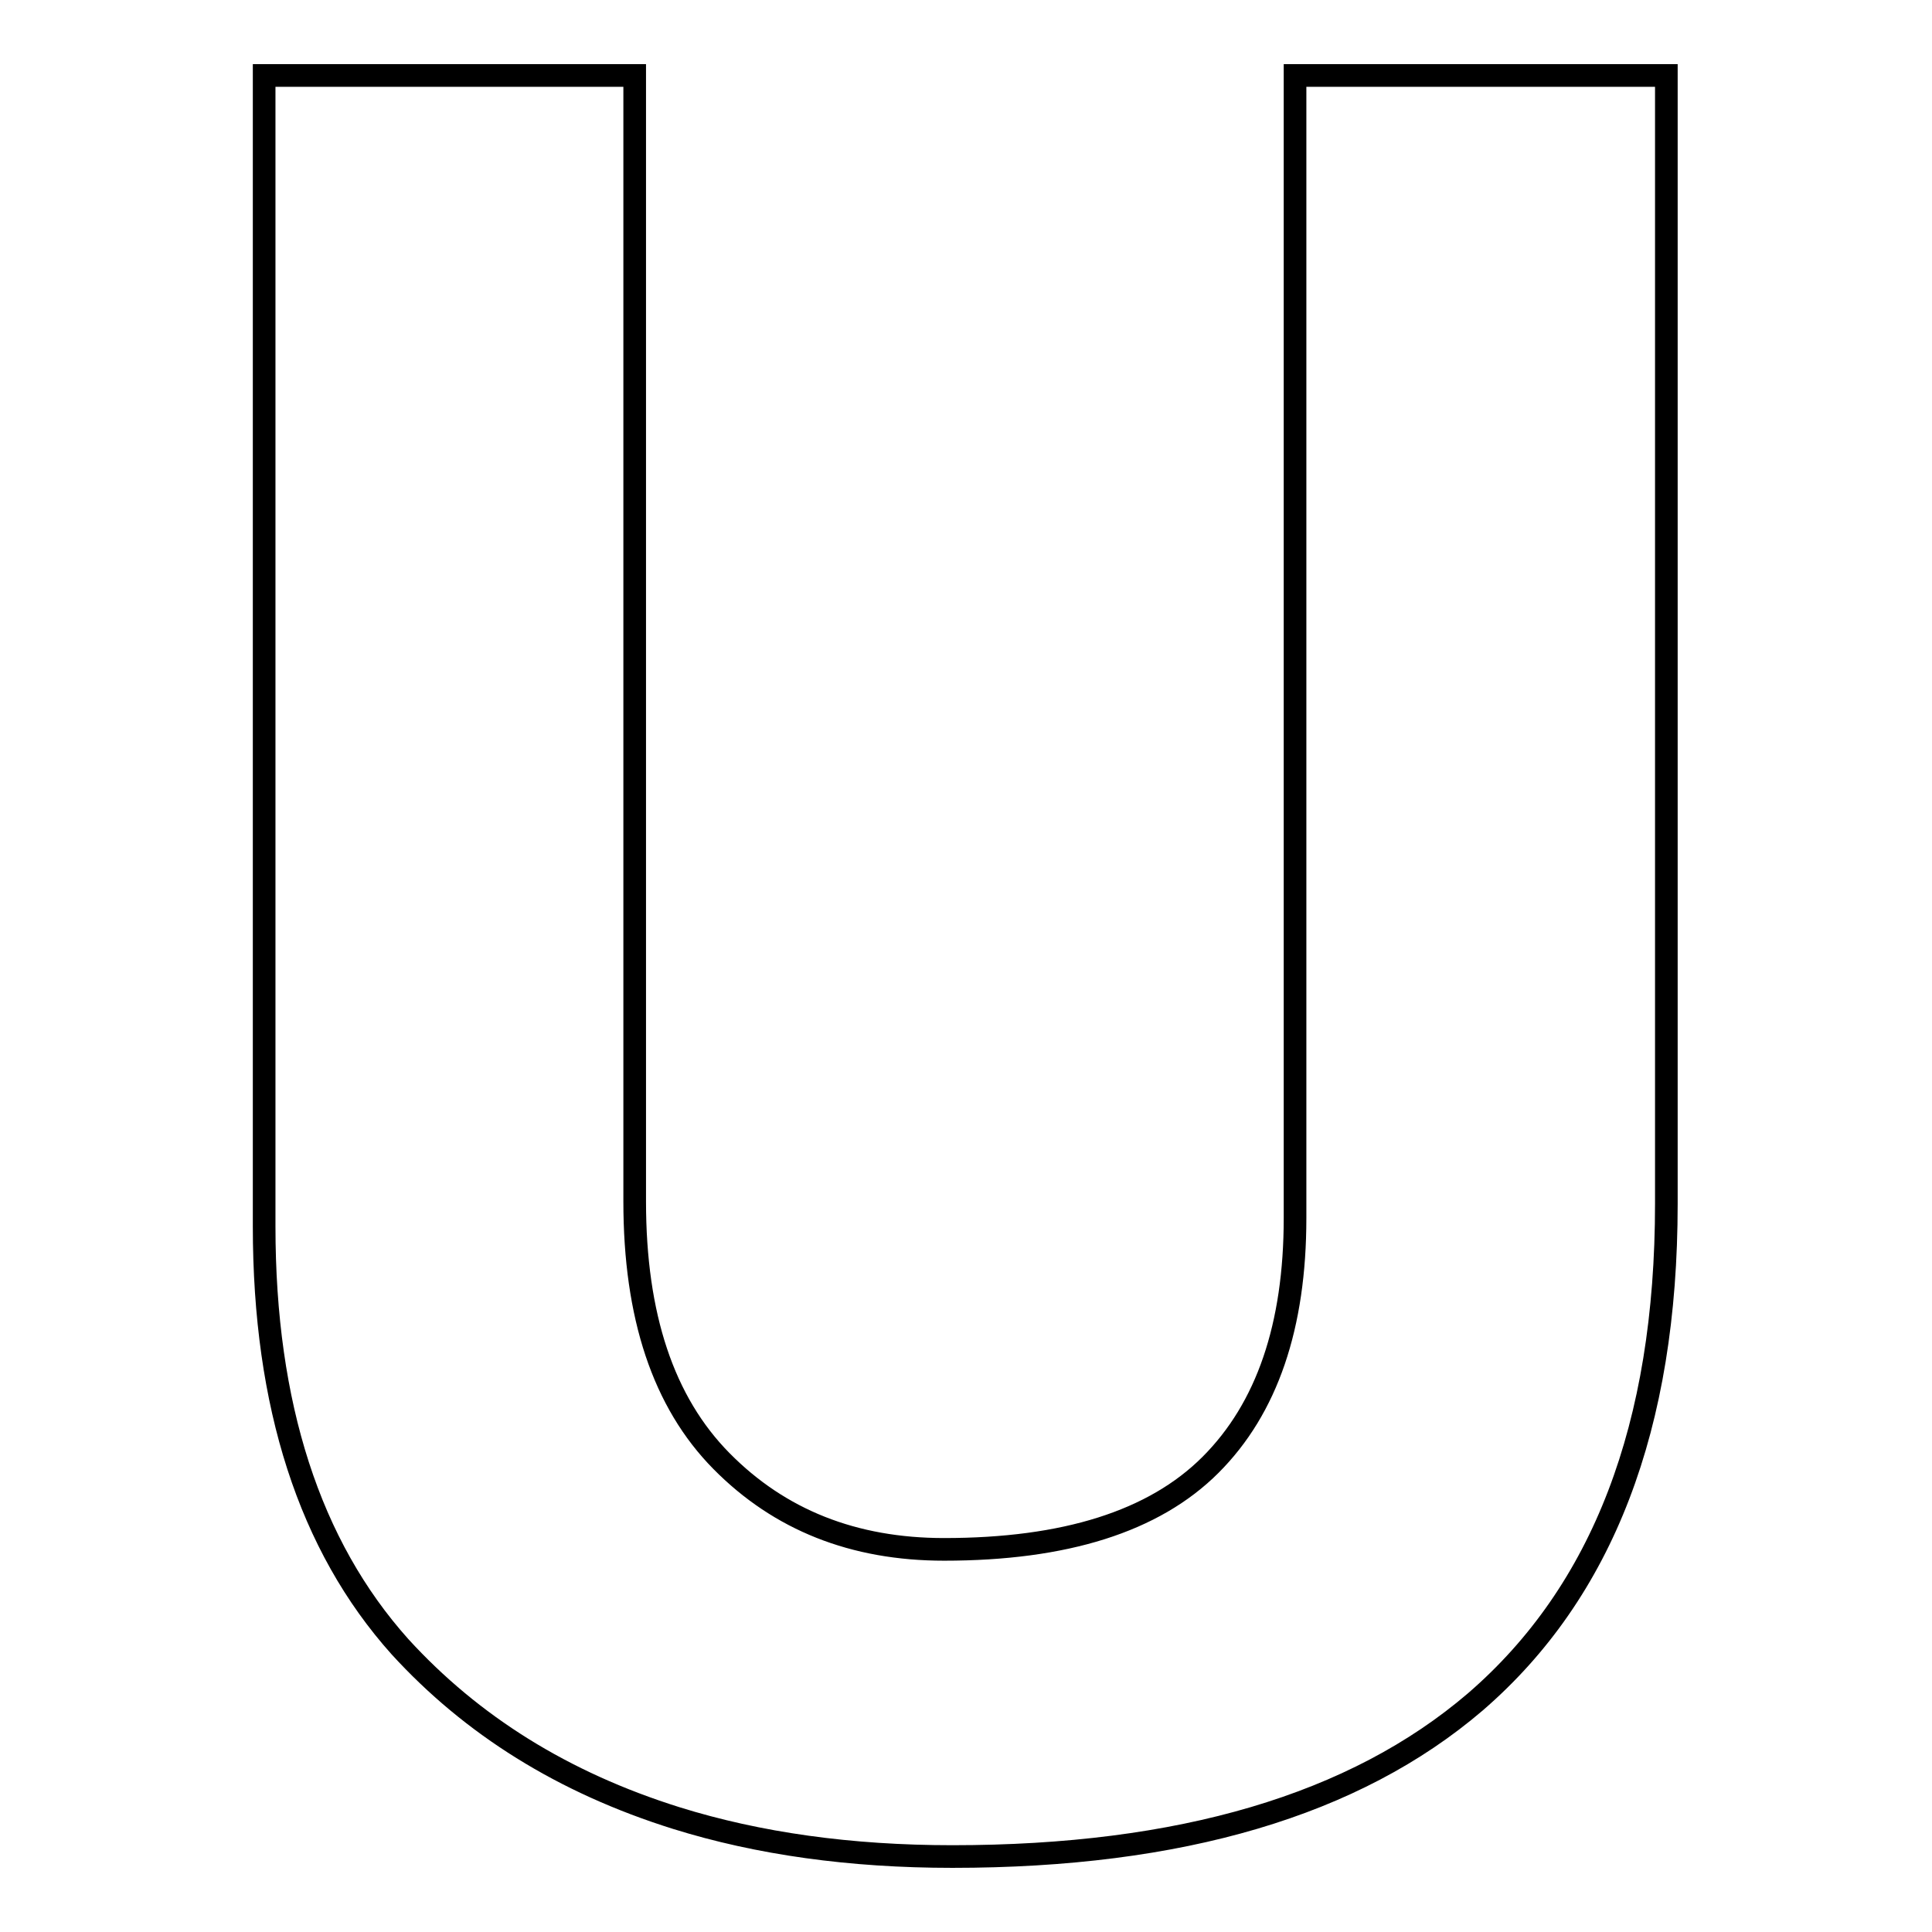
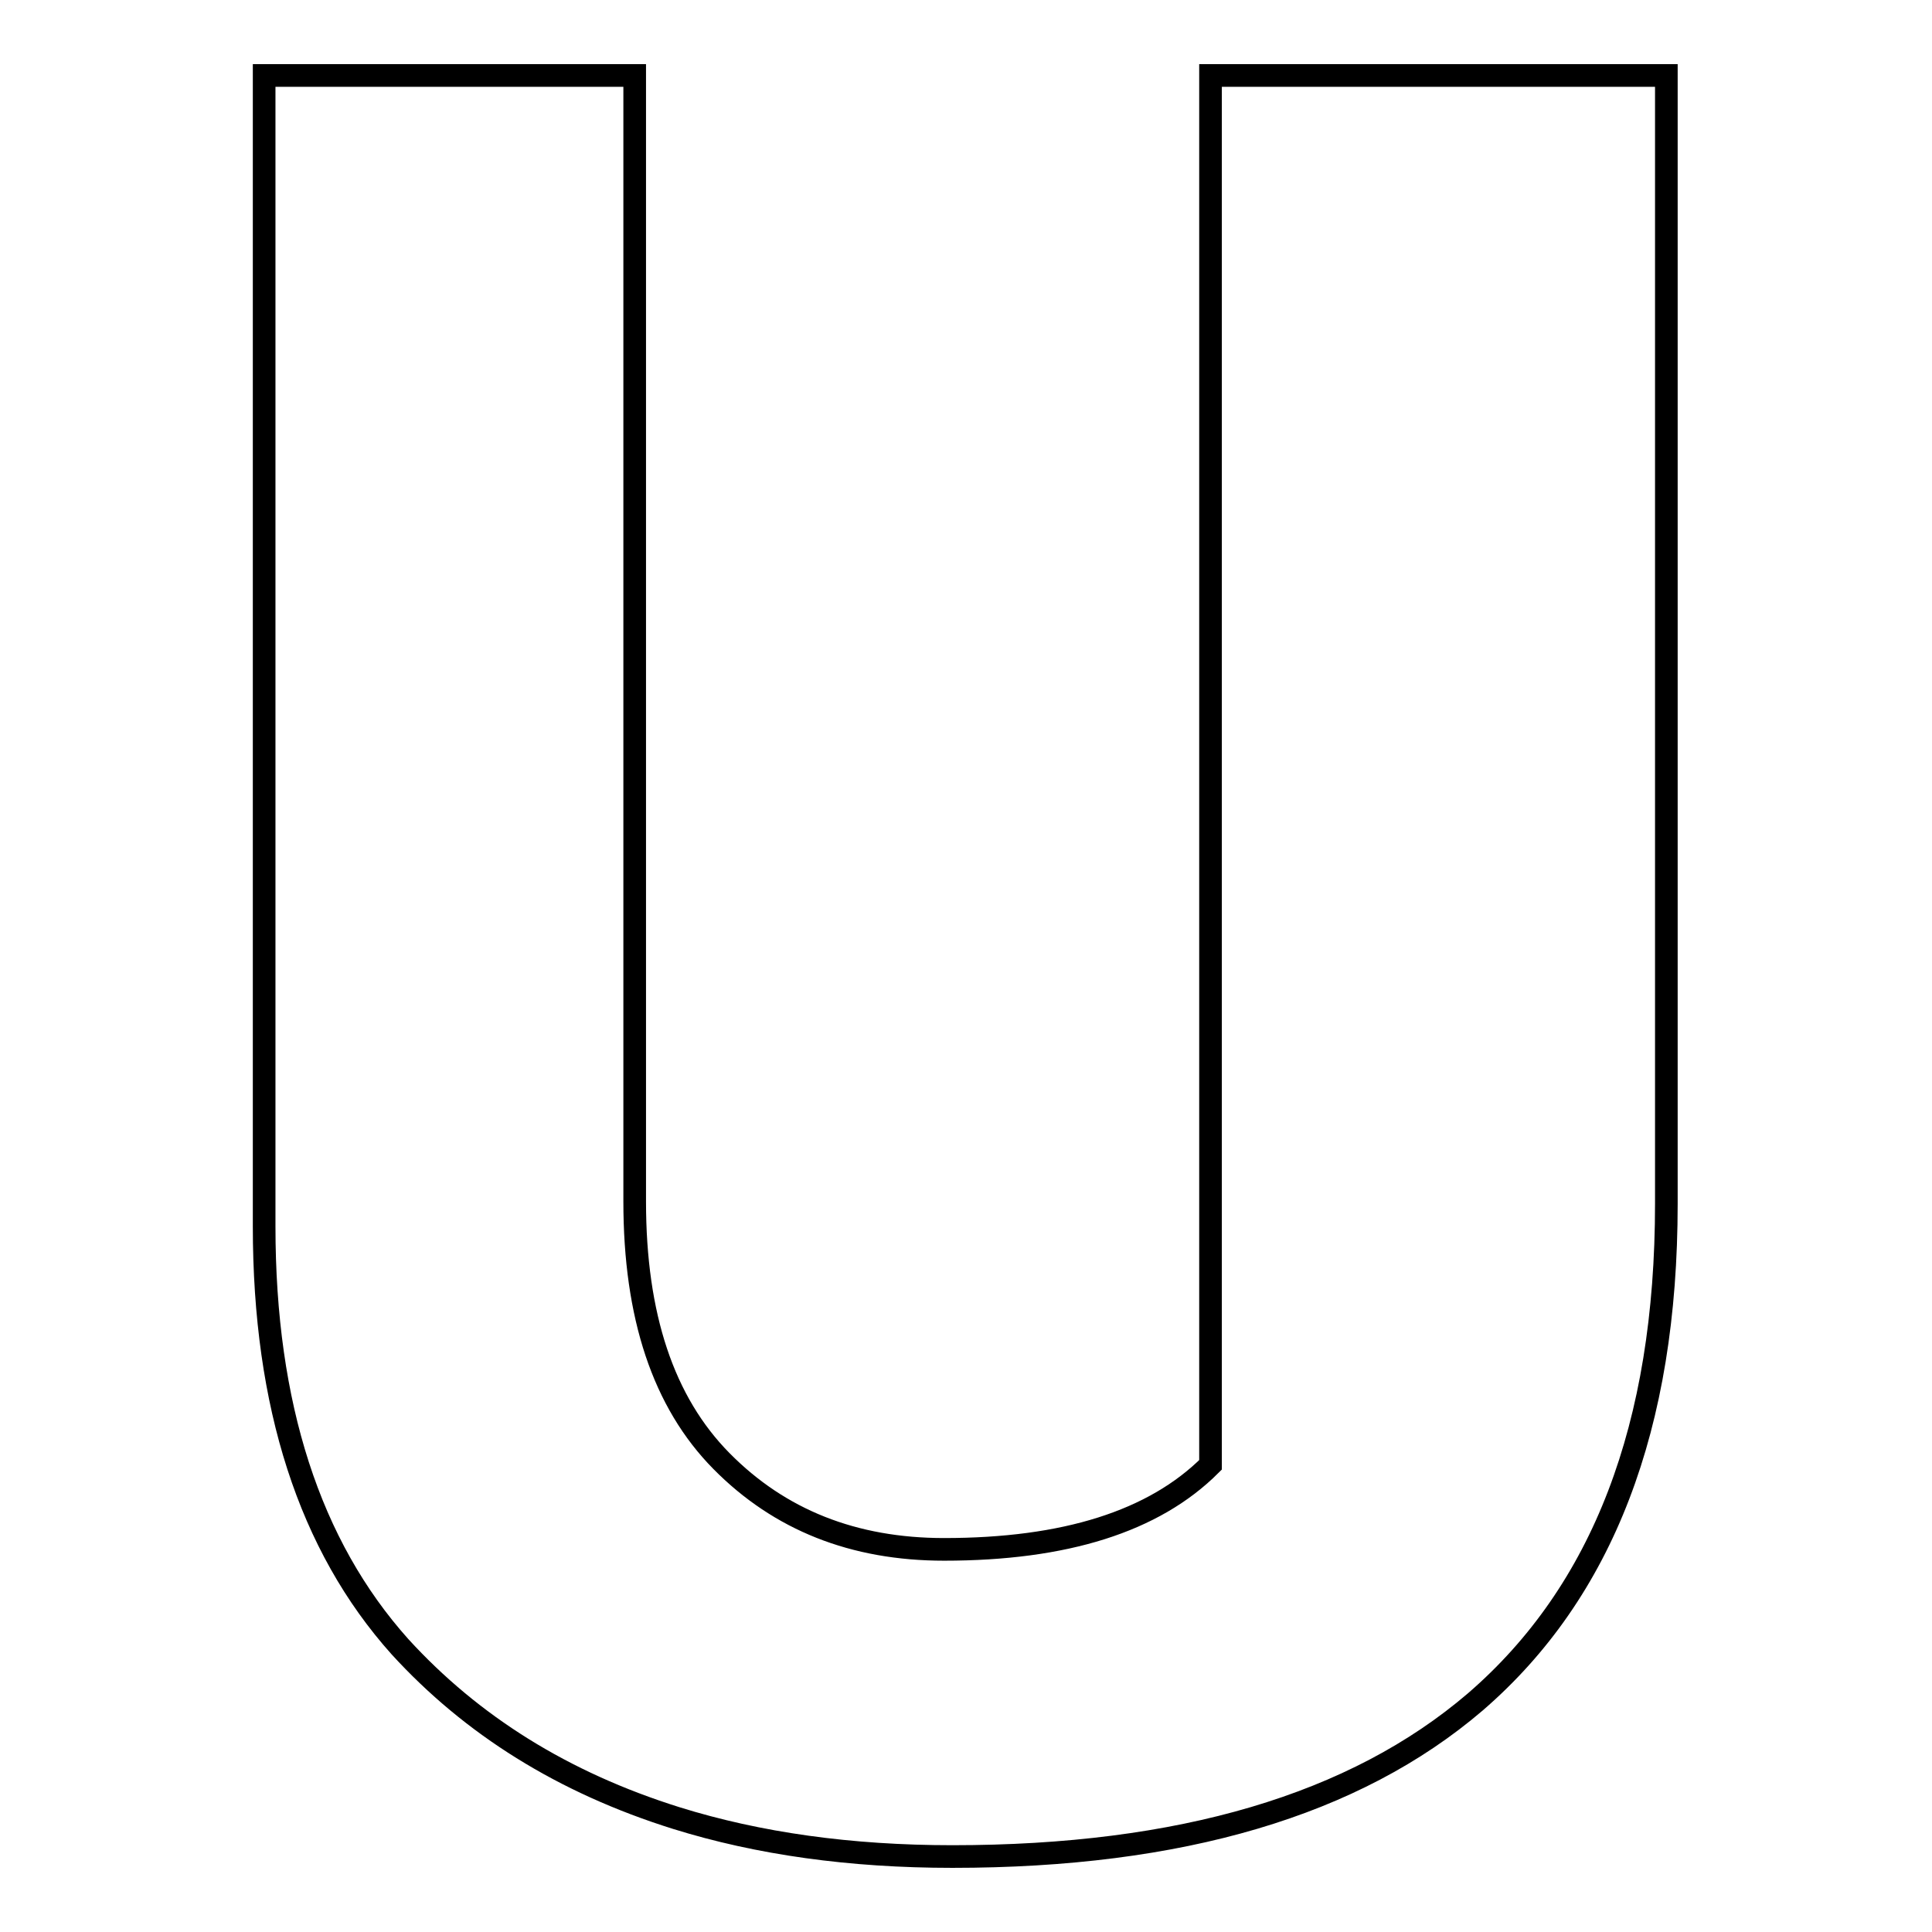
<svg xmlns="http://www.w3.org/2000/svg" version="1.1" x="0px" y="0px" viewBox="0 0 256 256" enable-background="new 0 0 256 256" xml:space="preserve">
  <g>
-     <path stroke-width="3" fill-opacity="0" stroke="#000000" d="M220.8,10v149.5c0,29.5-8.4,51.4-25.3,66c-16,13.7-39.1,20.5-69.3,20.5c-13.5,0-25.7-1.7-36.6-5.1 c-15-4.7-27.1-12.3-36.6-22.7c-12-13.4-18-32-18-55.7V10h49.1v149.2c0,15.2,3.8,26.6,11.5,34.4c7.7,7.8,17.5,11.7,29.5,11.7 c16,0,27.8-3.7,35.3-11.2c7.5-7.5,11.2-18.4,11.2-32.7V10H220.8z" />
+     <path stroke-width="3" fill-opacity="0" stroke="#000000" d="M220.8,10v149.5c0,29.5-8.4,51.4-25.3,66c-16,13.7-39.1,20.5-69.3,20.5c-13.5,0-25.7-1.7-36.6-5.1 c-15-4.7-27.1-12.3-36.6-22.7c-12-13.4-18-32-18-55.7V10h49.1v149.2c0,15.2,3.8,26.6,11.5,34.4c7.7,7.8,17.5,11.7,29.5,11.7 c16,0,27.8-3.7,35.3-11.2V10H220.8z" />
  </g>
</svg>